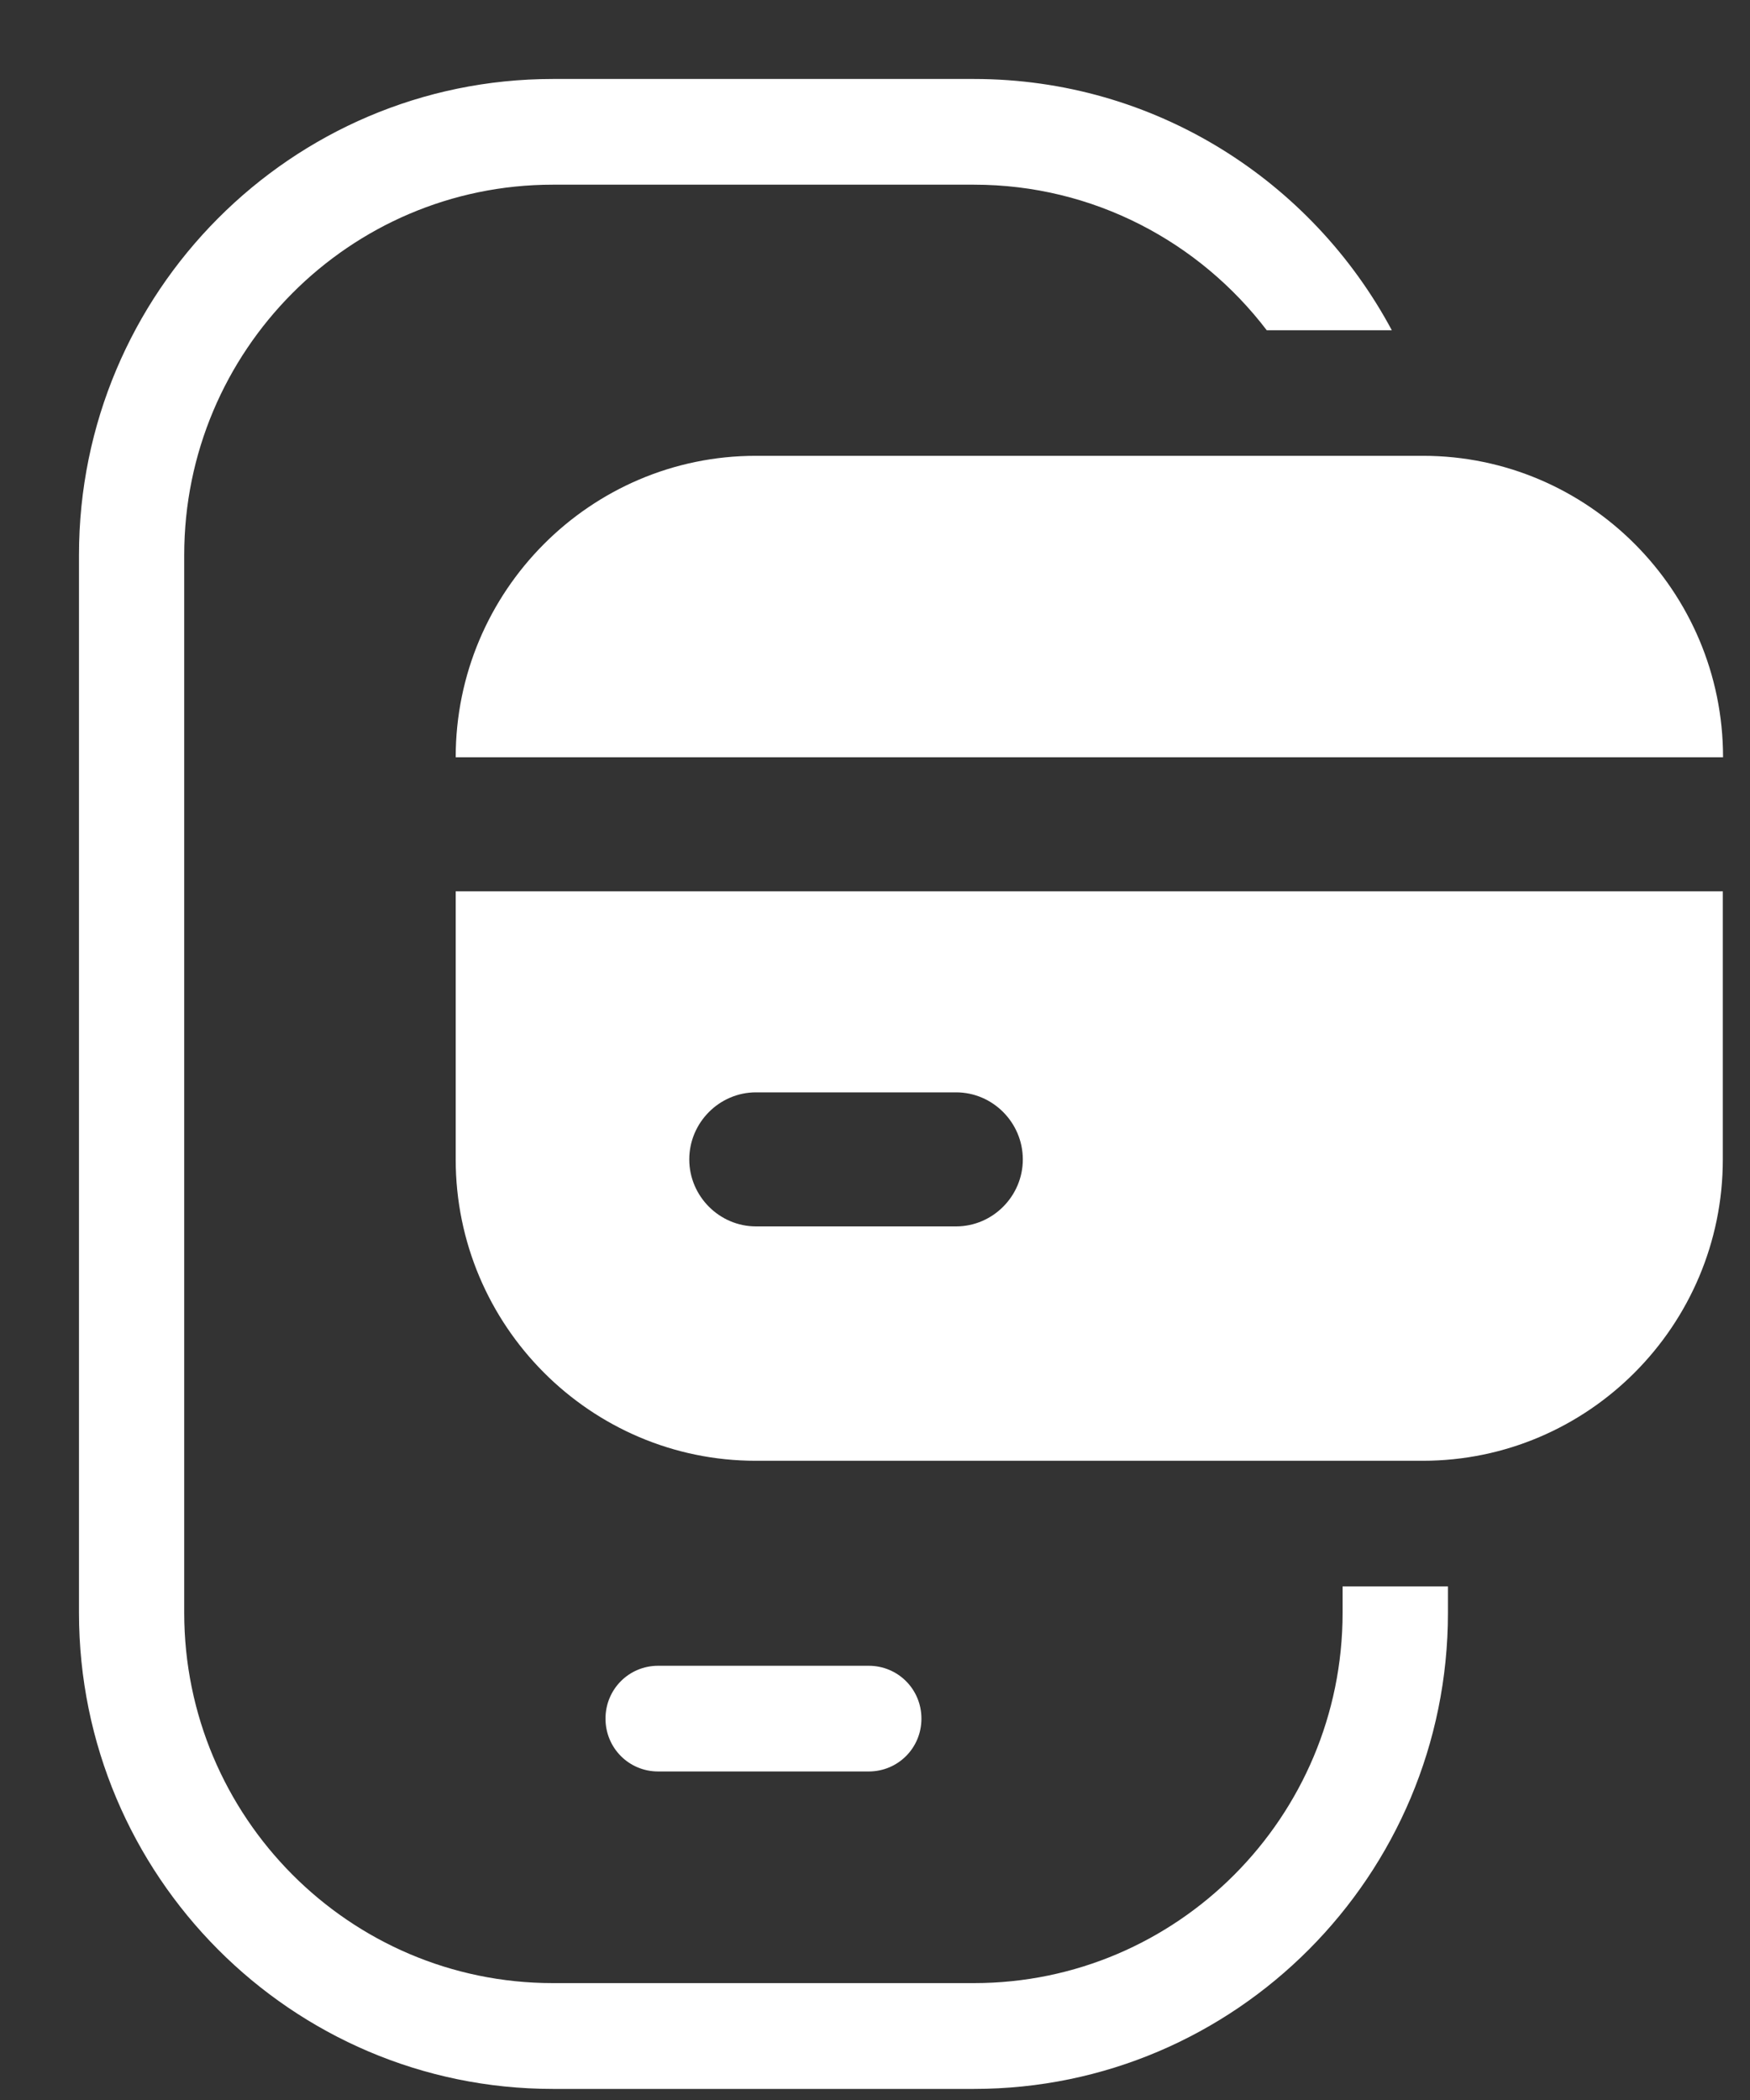
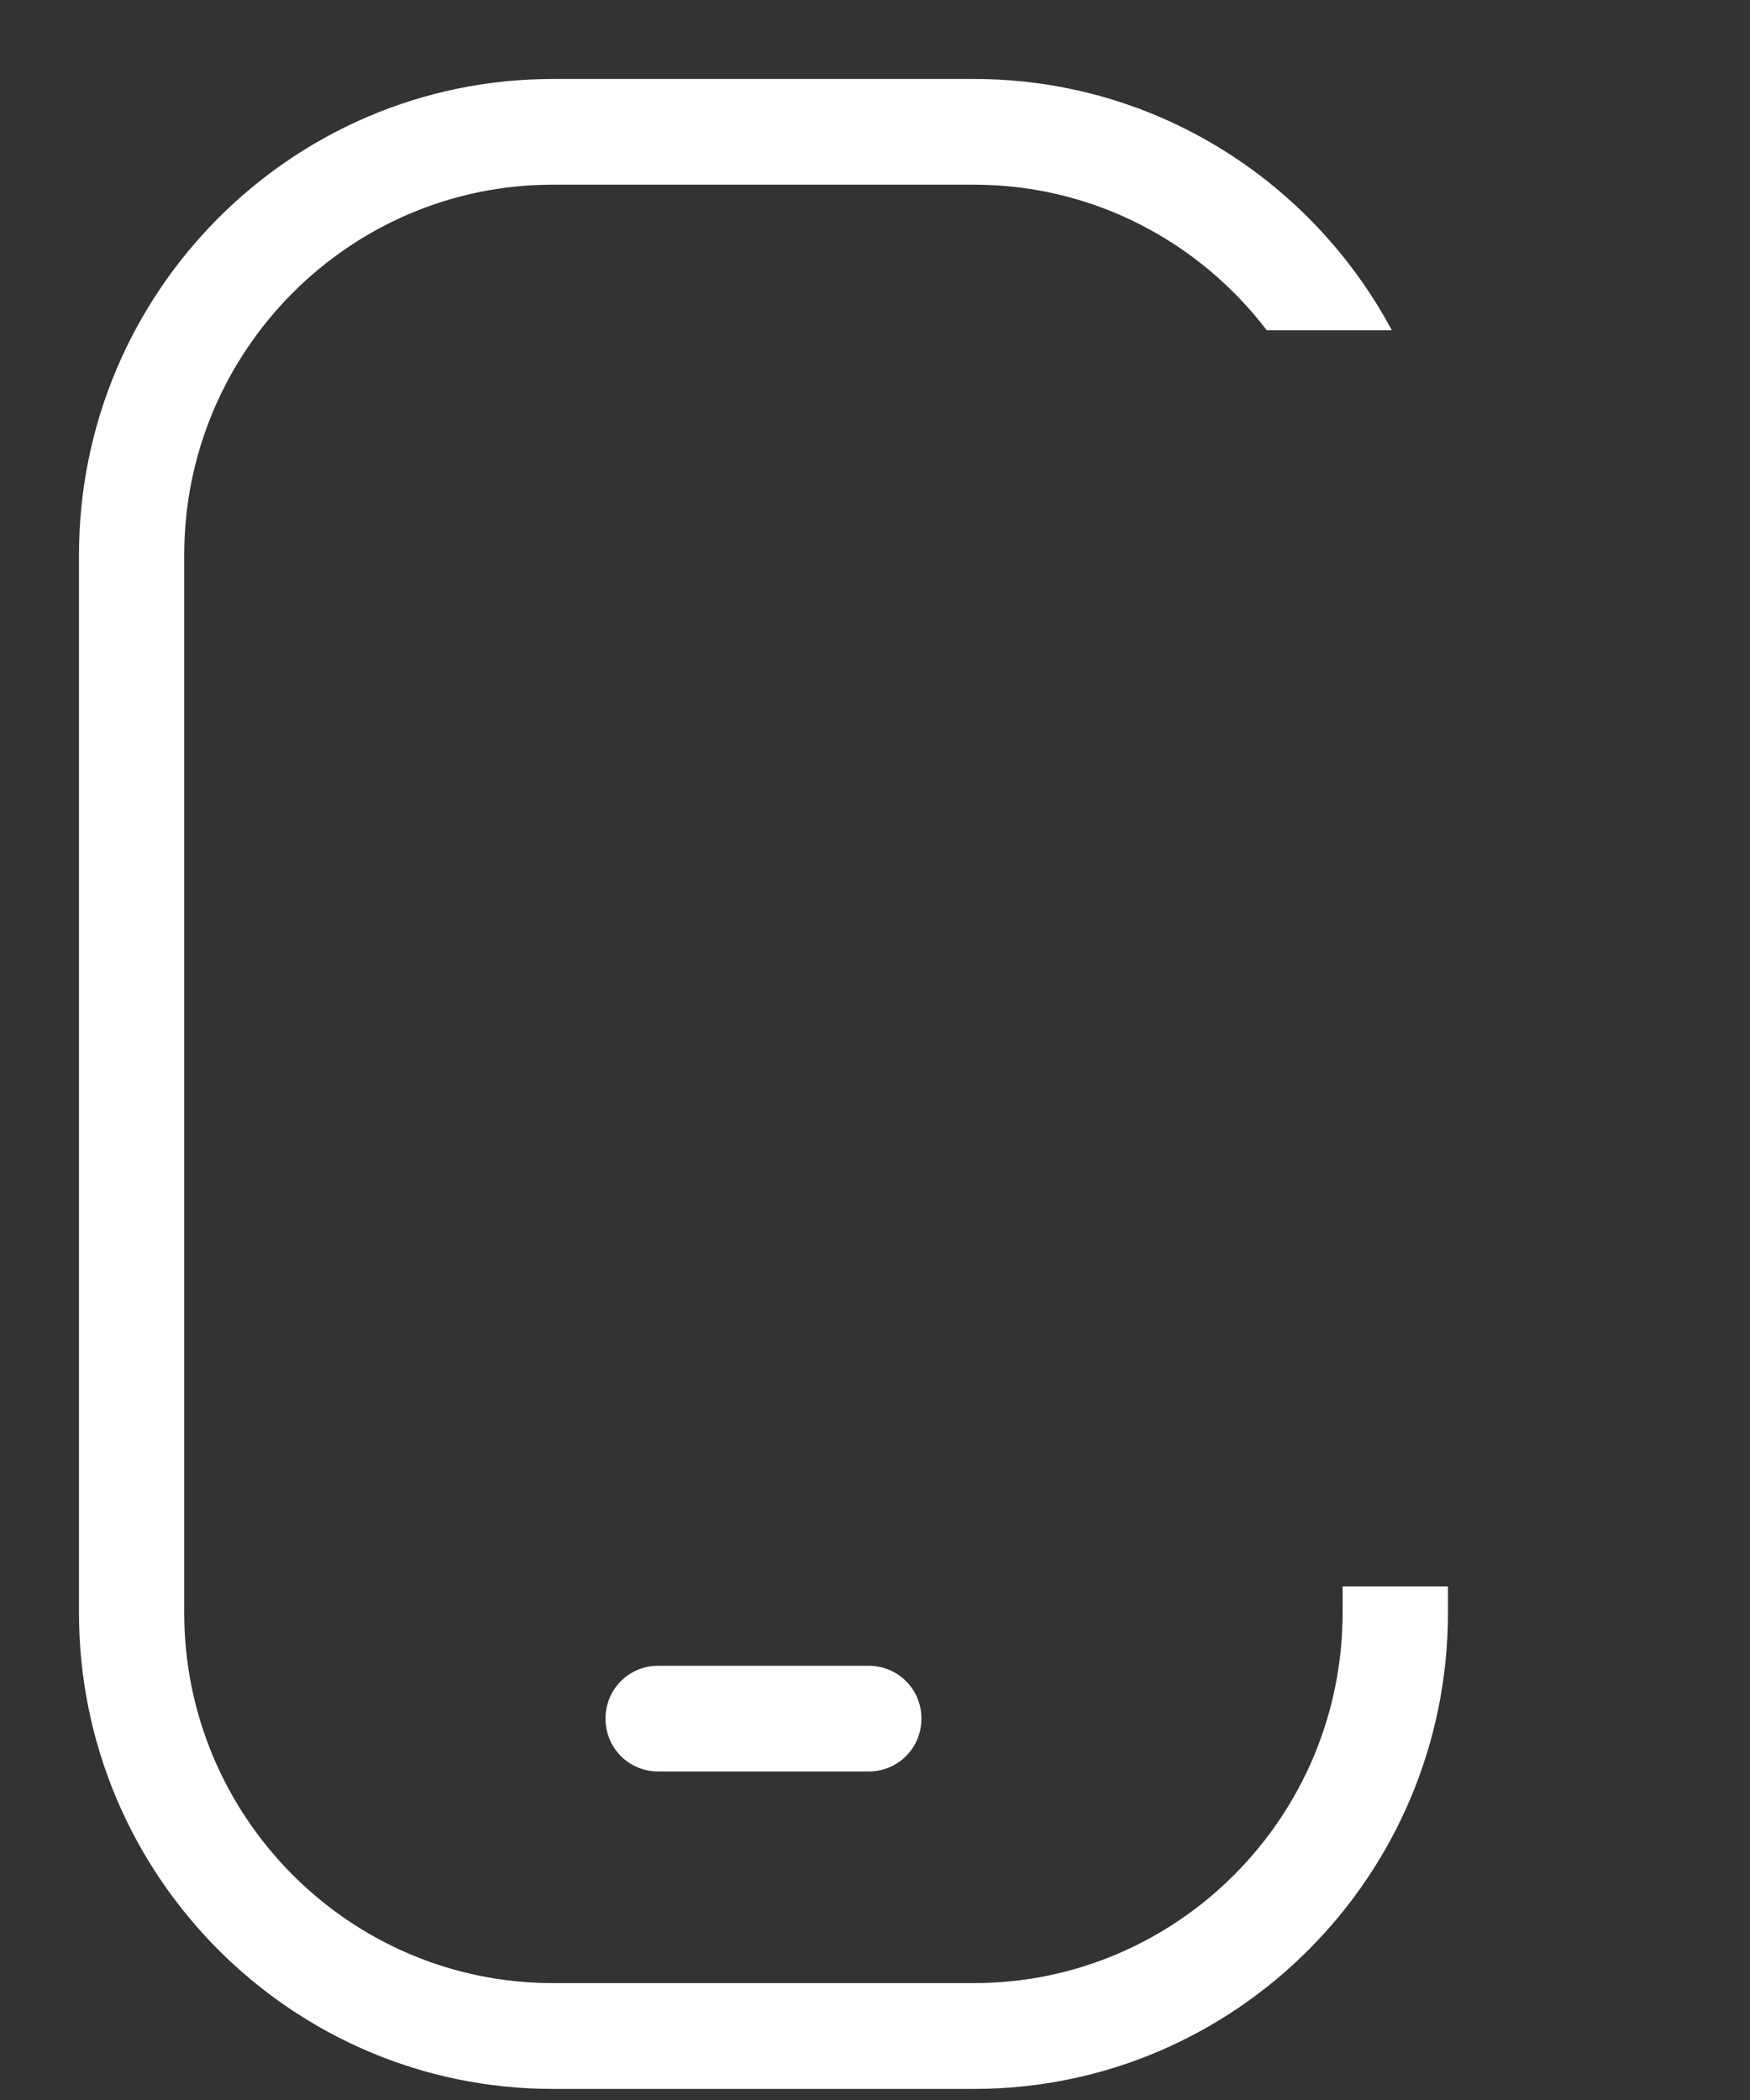
<svg xmlns="http://www.w3.org/2000/svg" width="15" height="18" viewBox="0 0 15 18" fill="none">
  <rect x="0" y="0" width="15" height="18" fill="#333333" stroke="none" />
-   <path d="M12.195 3.907H6.478C5.061 3.907 3.906 5.067 3.906 6.491H14.769C14.769 5.067 13.614 3.907 12.197 3.907H12.195ZM3.906 7.64V9.938C3.906 11.362 5.061 12.521 6.478 12.521H12.195C13.613 12.521 14.767 11.362 14.767 9.938V7.64H3.906ZM8.195 10.512H6.48C6.166 10.512 5.908 10.253 5.908 9.938C5.908 9.622 6.166 9.363 6.48 9.363H8.195C8.509 9.363 8.767 9.622 8.767 9.938C8.767 10.253 8.509 10.512 8.195 10.512Z" fill="white" />
  <path fill-rule="evenodd" clip-rule="evenodd" d="M4.738 0.677H8.349C9.897 0.677 11.244 1.549 11.93 2.831H10.858C10.28 2.073 9.371 1.583 8.349 1.583H4.738C2.996 1.583 1.579 3.007 1.579 4.757V13.824C1.579 15.574 2.996 16.998 4.738 16.998H8.349C10.091 16.998 11.508 15.574 11.508 13.824V13.598H12.411V13.824C12.411 16.075 10.59 17.905 8.349 17.905H4.738C2.498 17.905 0.677 16.075 0.677 13.824V4.757C0.677 2.506 2.498 0.677 4.738 0.677ZM7.446 15.184C7.697 15.184 7.898 14.983 7.898 14.731C7.898 14.479 7.697 14.278 7.446 14.278H5.641C5.391 14.278 5.19 14.479 5.19 14.731C5.19 14.983 5.391 15.184 5.641 15.184H7.446Z" fill="white" />
</svg>